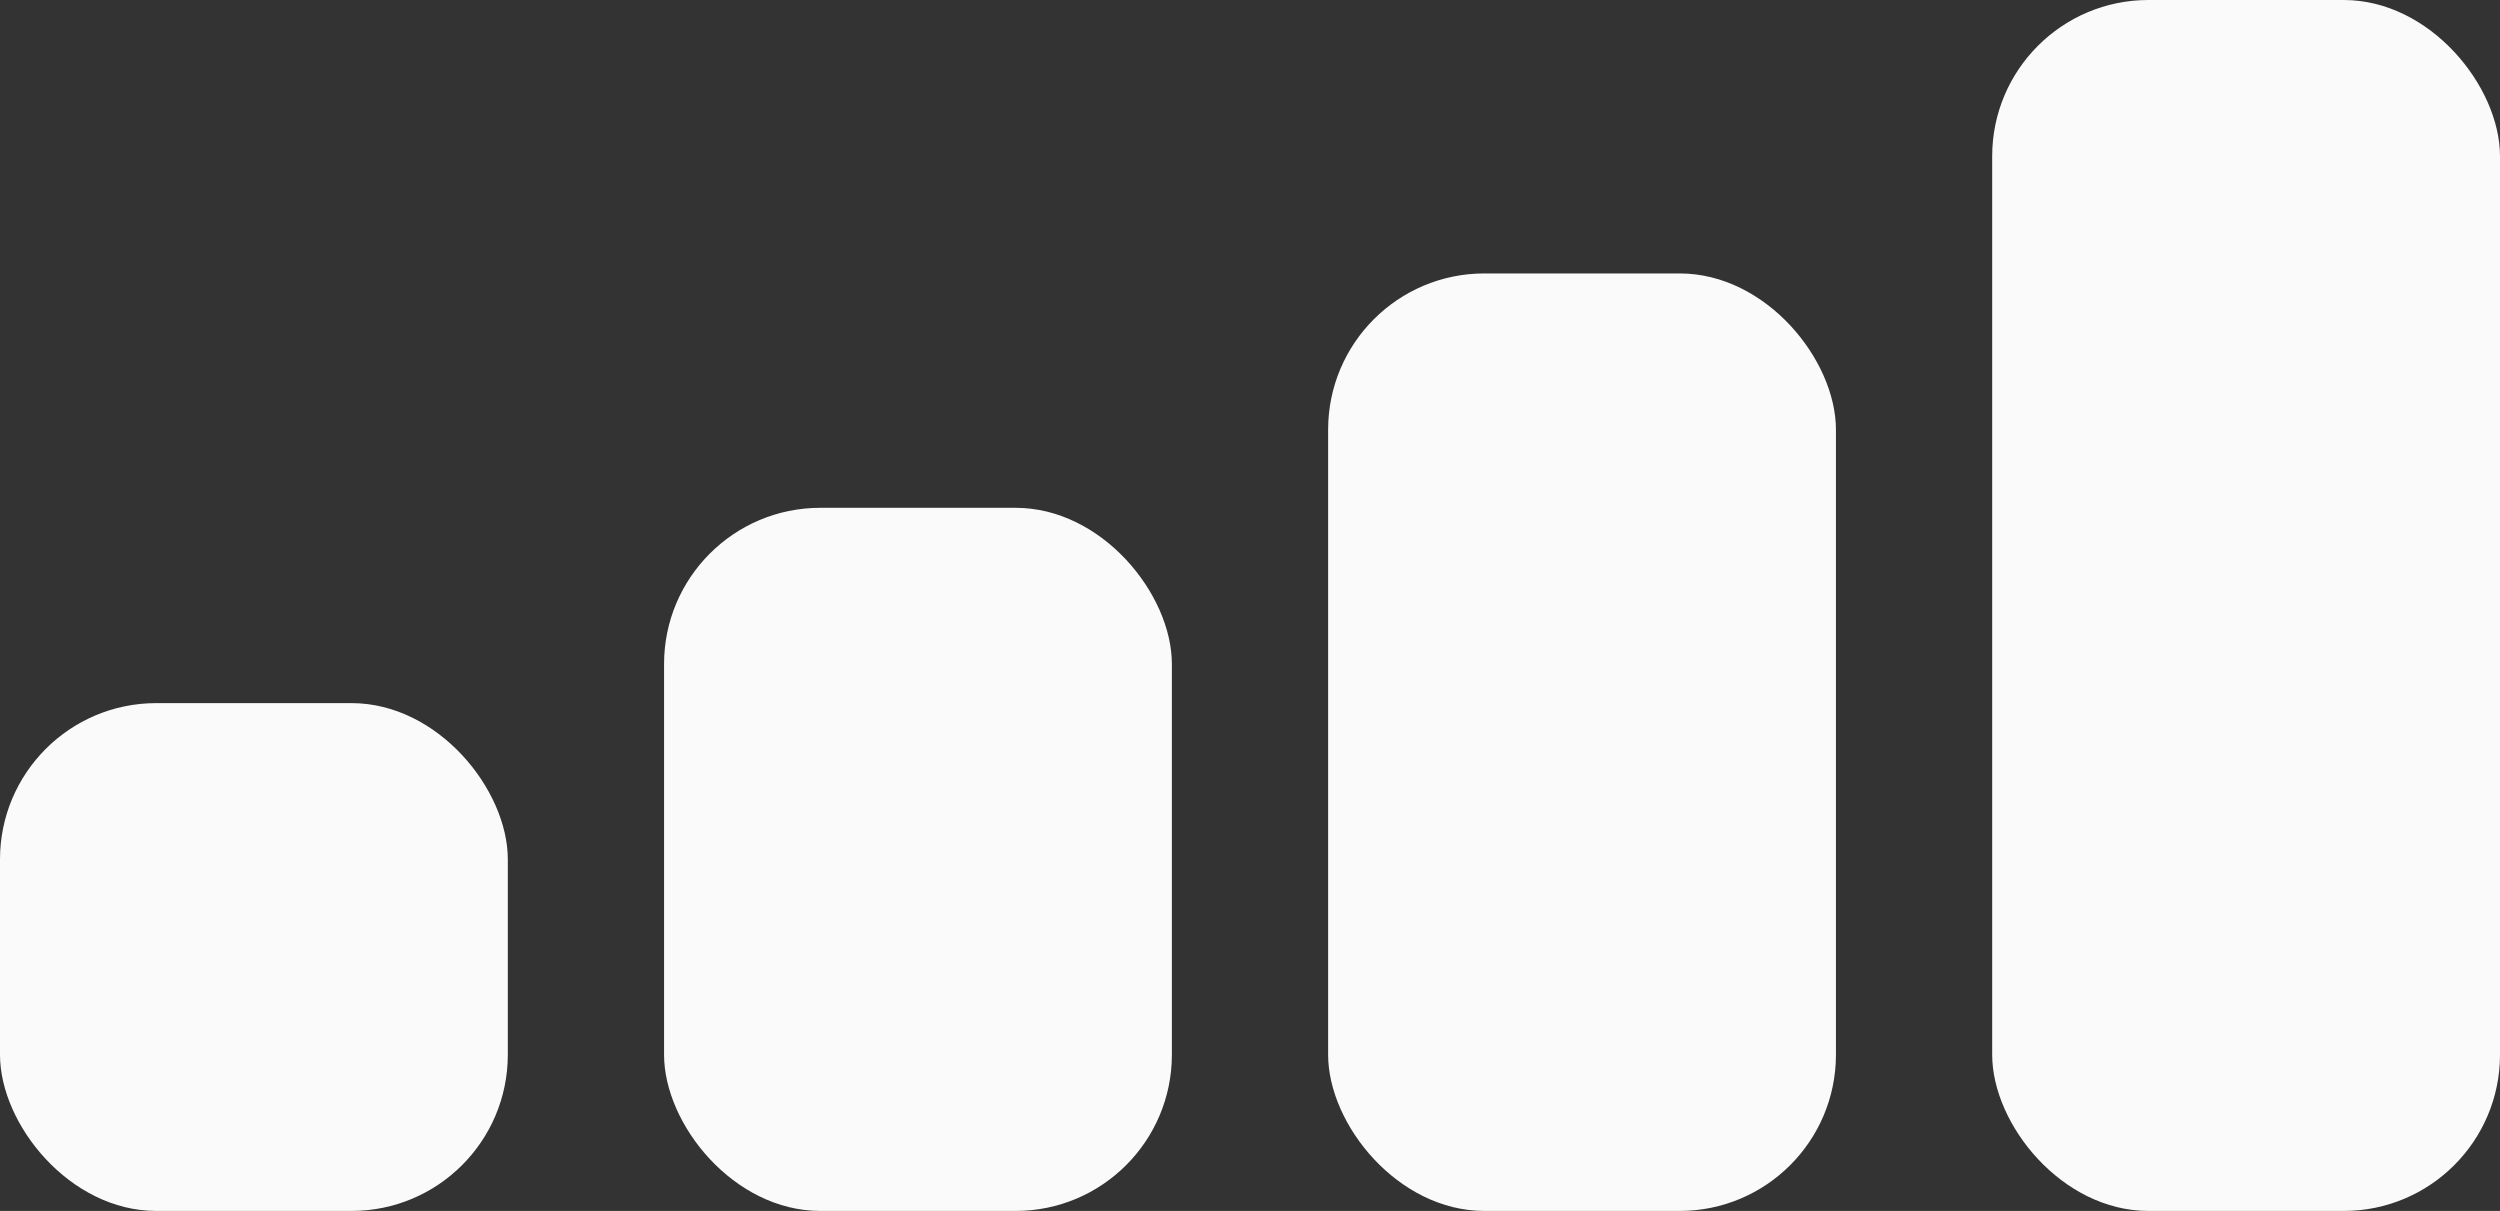
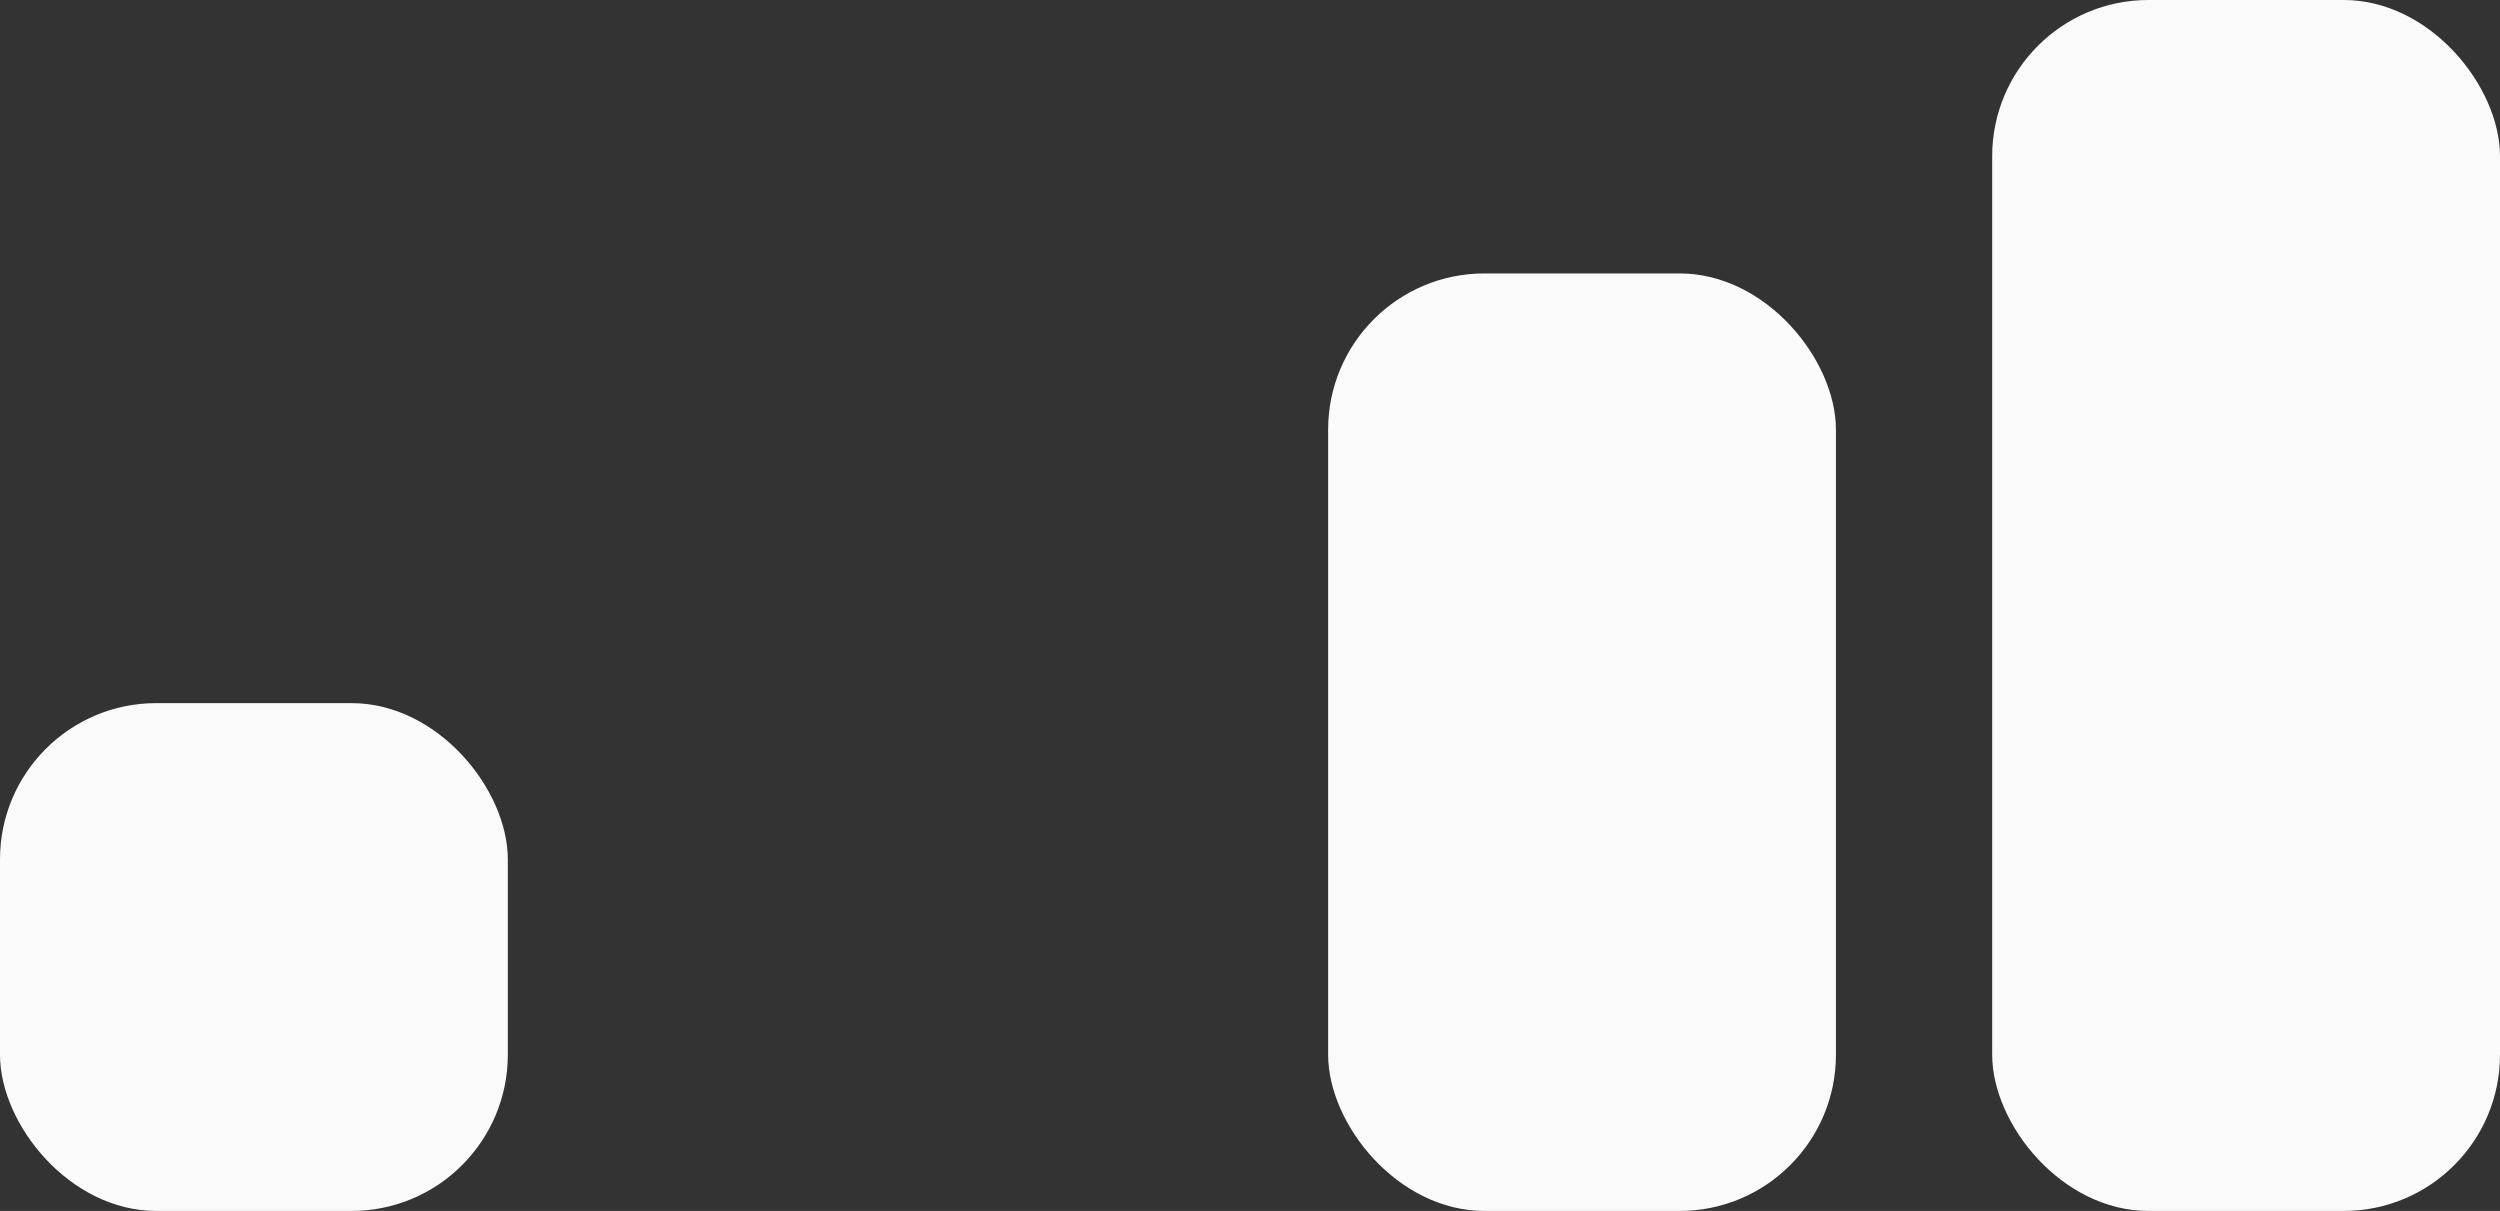
<svg xmlns="http://www.w3.org/2000/svg" width="64" height="31" viewBox="0 0 64 31" fill="none">
  <rect x="0" y="0" width="64" height="31" fill="#333333" stroke="none" />
  <rect y="18" width="13" height="13" rx="4" fill="#FAFAFA" />
-   <rect x="17" y="13" width="13" height="18" rx="4" fill="#FAFAFA" />
  <rect x="34" y="7" width="13" height="24" rx="4" fill="#FAFAFA" />
  <rect x="51" width="13" height="31" rx="4" fill="#FAFAFA" />
</svg>